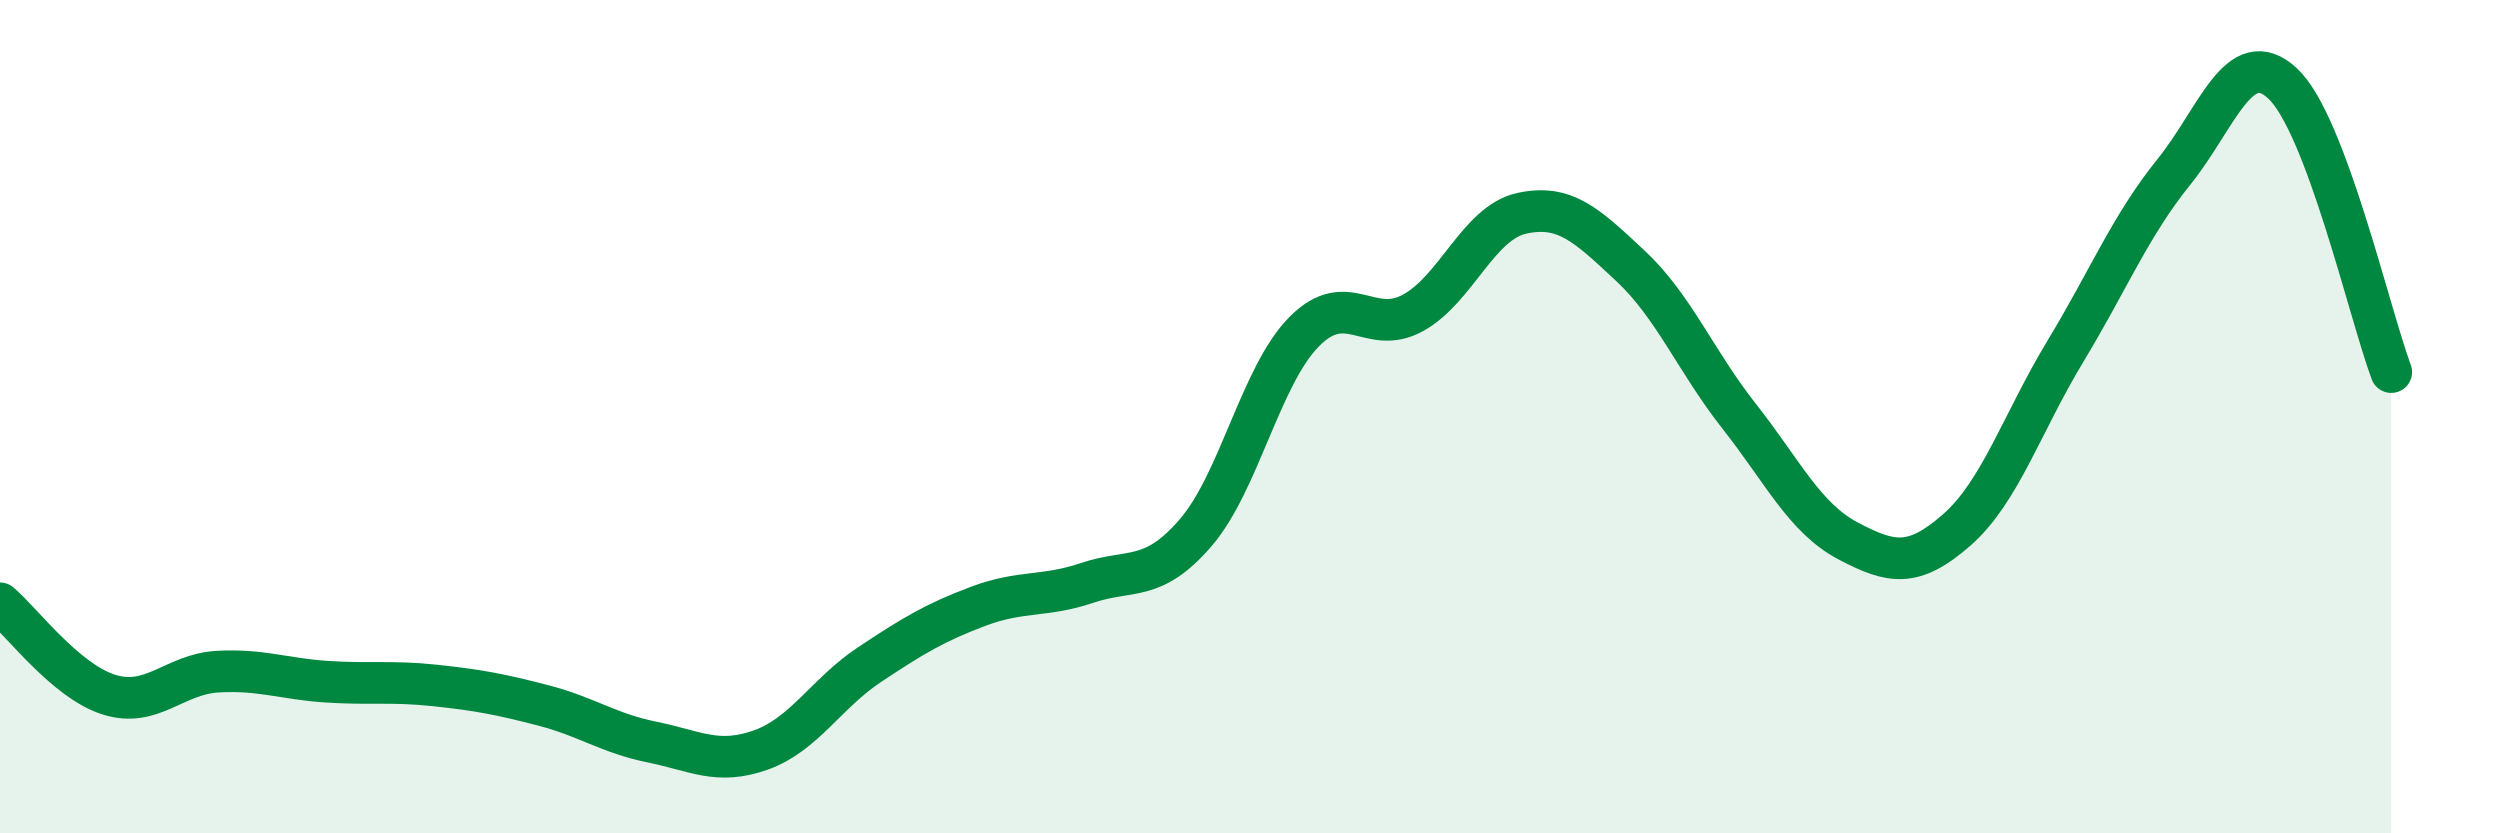
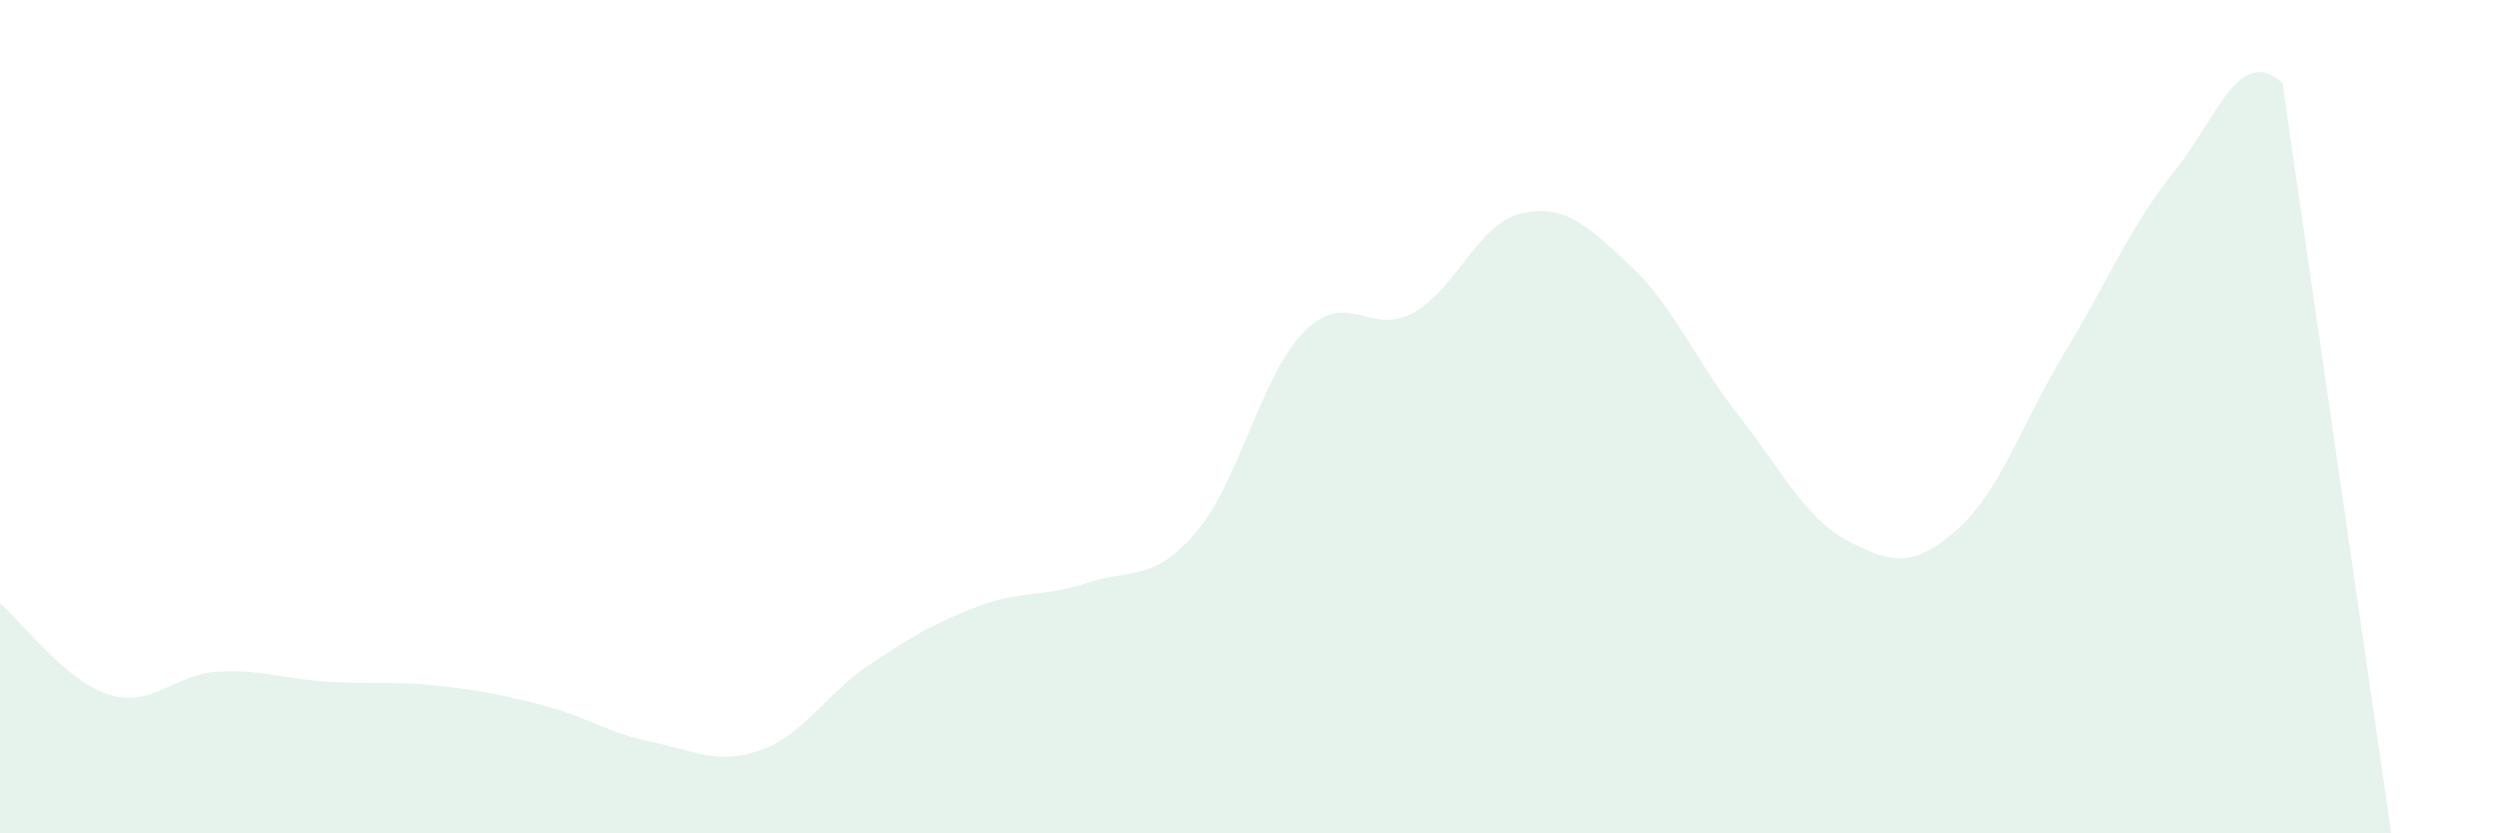
<svg xmlns="http://www.w3.org/2000/svg" width="60" height="20" viewBox="0 0 60 20">
-   <path d="M 0,14.48 C 0.52,14.92 1.57,16.34 2.61,16.67 C 3.65,17 4.18,16.18 5.22,16.12 C 6.26,16.06 6.79,16.29 7.83,16.36 C 8.87,16.43 9.39,16.34 10.43,16.45 C 11.47,16.56 12,16.66 13.04,16.93 C 14.08,17.2 14.61,17.6 15.65,17.81 C 16.69,18.02 17.22,18.37 18.26,18 C 19.3,17.63 19.83,16.64 20.87,15.95 C 21.91,15.26 22.44,14.94 23.48,14.55 C 24.52,14.16 25.05,14.34 26.09,13.99 C 27.13,13.64 27.66,13.99 28.7,12.78 C 29.74,11.57 30.26,9.01 31.3,7.96 C 32.34,6.91 32.87,8.08 33.91,7.51 C 34.95,6.94 35.48,5.35 36.52,5.12 C 37.56,4.89 38.09,5.41 39.13,6.38 C 40.17,7.35 40.7,8.67 41.74,9.99 C 42.78,11.31 43.31,12.43 44.35,12.98 C 45.39,13.53 45.92,13.63 46.96,12.72 C 48,11.81 48.53,10.15 49.57,8.43 C 50.61,6.71 51.13,5.42 52.17,4.13 C 53.21,2.84 53.74,1.04 54.78,2 C 55.82,2.96 56.87,7.54 57.39,8.93L57.39 20L0 20Z" fill="#008740" opacity="0.1" stroke-linecap="round" stroke-linejoin="round" />
-   <path d="M 0,14.48 C 0.52,14.92 1.57,16.34 2.61,16.67 C 3.65,17 4.18,16.18 5.22,16.12 C 6.26,16.06 6.79,16.29 7.83,16.36 C 8.87,16.43 9.39,16.34 10.43,16.45 C 11.47,16.56 12,16.66 13.04,16.93 C 14.08,17.2 14.61,17.6 15.65,17.81 C 16.69,18.02 17.22,18.37 18.26,18 C 19.3,17.63 19.83,16.64 20.87,15.95 C 21.91,15.26 22.44,14.94 23.48,14.55 C 24.52,14.16 25.05,14.34 26.09,13.99 C 27.13,13.64 27.66,13.99 28.7,12.78 C 29.74,11.57 30.26,9.01 31.3,7.96 C 32.34,6.91 32.87,8.08 33.91,7.51 C 34.95,6.94 35.48,5.35 36.52,5.12 C 37.56,4.89 38.09,5.41 39.13,6.38 C 40.17,7.35 40.7,8.67 41.74,9.99 C 42.78,11.31 43.31,12.43 44.35,12.98 C 45.39,13.53 45.92,13.63 46.96,12.72 C 48,11.81 48.53,10.15 49.57,8.43 C 50.61,6.71 51.13,5.42 52.17,4.13 C 53.21,2.84 53.74,1.04 54.78,2 C 55.82,2.96 56.87,7.54 57.39,8.93" stroke="#008740" stroke-width="1" fill="none" stroke-linecap="round" stroke-linejoin="round" />
+   <path d="M 0,14.48 C 0.52,14.92 1.57,16.34 2.61,16.67 C 3.65,17 4.18,16.18 5.22,16.12 C 6.26,16.06 6.79,16.29 7.83,16.36 C 8.87,16.43 9.39,16.34 10.43,16.45 C 11.47,16.56 12,16.66 13.04,16.93 C 14.08,17.2 14.61,17.6 15.65,17.81 C 16.69,18.02 17.22,18.37 18.26,18 C 19.3,17.63 19.83,16.64 20.87,15.95 C 21.91,15.26 22.44,14.94 23.48,14.55 C 24.52,14.16 25.05,14.34 26.09,13.99 C 27.13,13.64 27.66,13.99 28.7,12.78 C 29.74,11.57 30.26,9.01 31.3,7.96 C 32.34,6.91 32.87,8.08 33.91,7.51 C 34.95,6.94 35.48,5.35 36.52,5.12 C 37.56,4.89 38.09,5.41 39.13,6.38 C 40.17,7.35 40.7,8.67 41.74,9.99 C 42.78,11.31 43.31,12.43 44.35,12.98 C 45.39,13.53 45.92,13.63 46.96,12.72 C 48,11.81 48.53,10.15 49.57,8.43 C 50.61,6.71 51.13,5.42 52.17,4.13 C 53.21,2.84 53.74,1.04 54.78,2 L57.39 20L0 20Z" fill="#008740" opacity="0.1" stroke-linecap="round" stroke-linejoin="round" />
</svg>